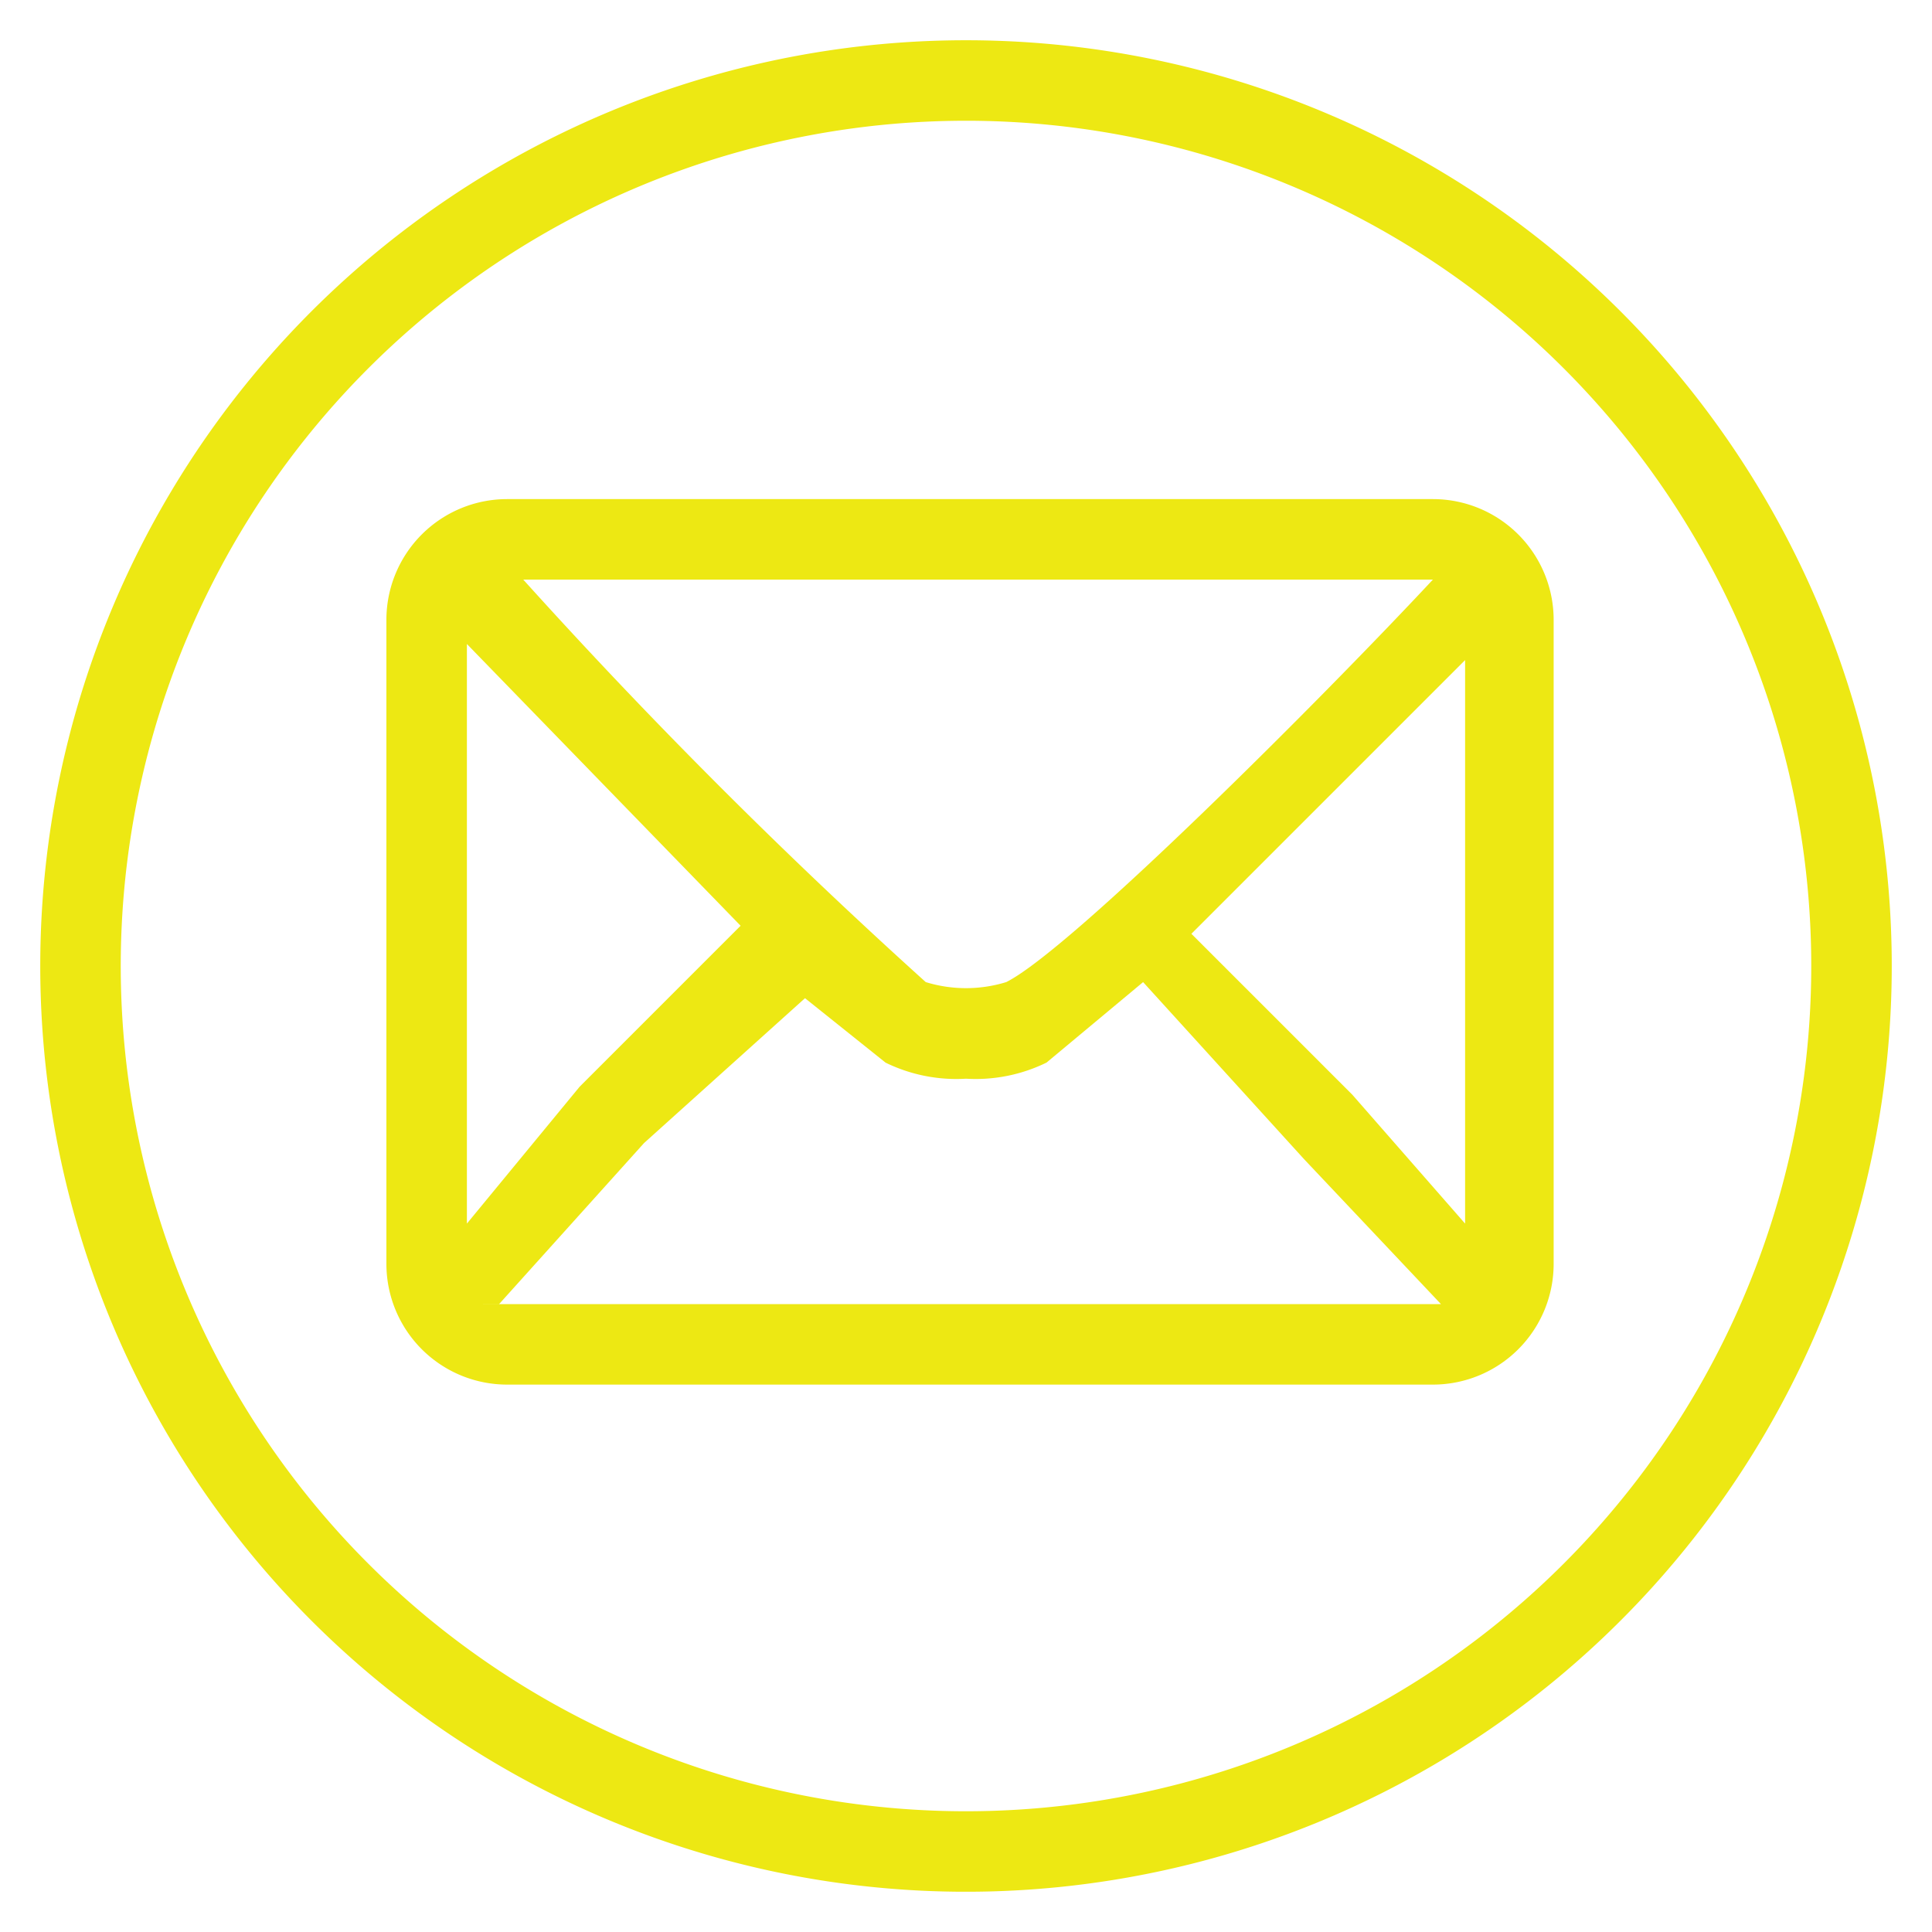
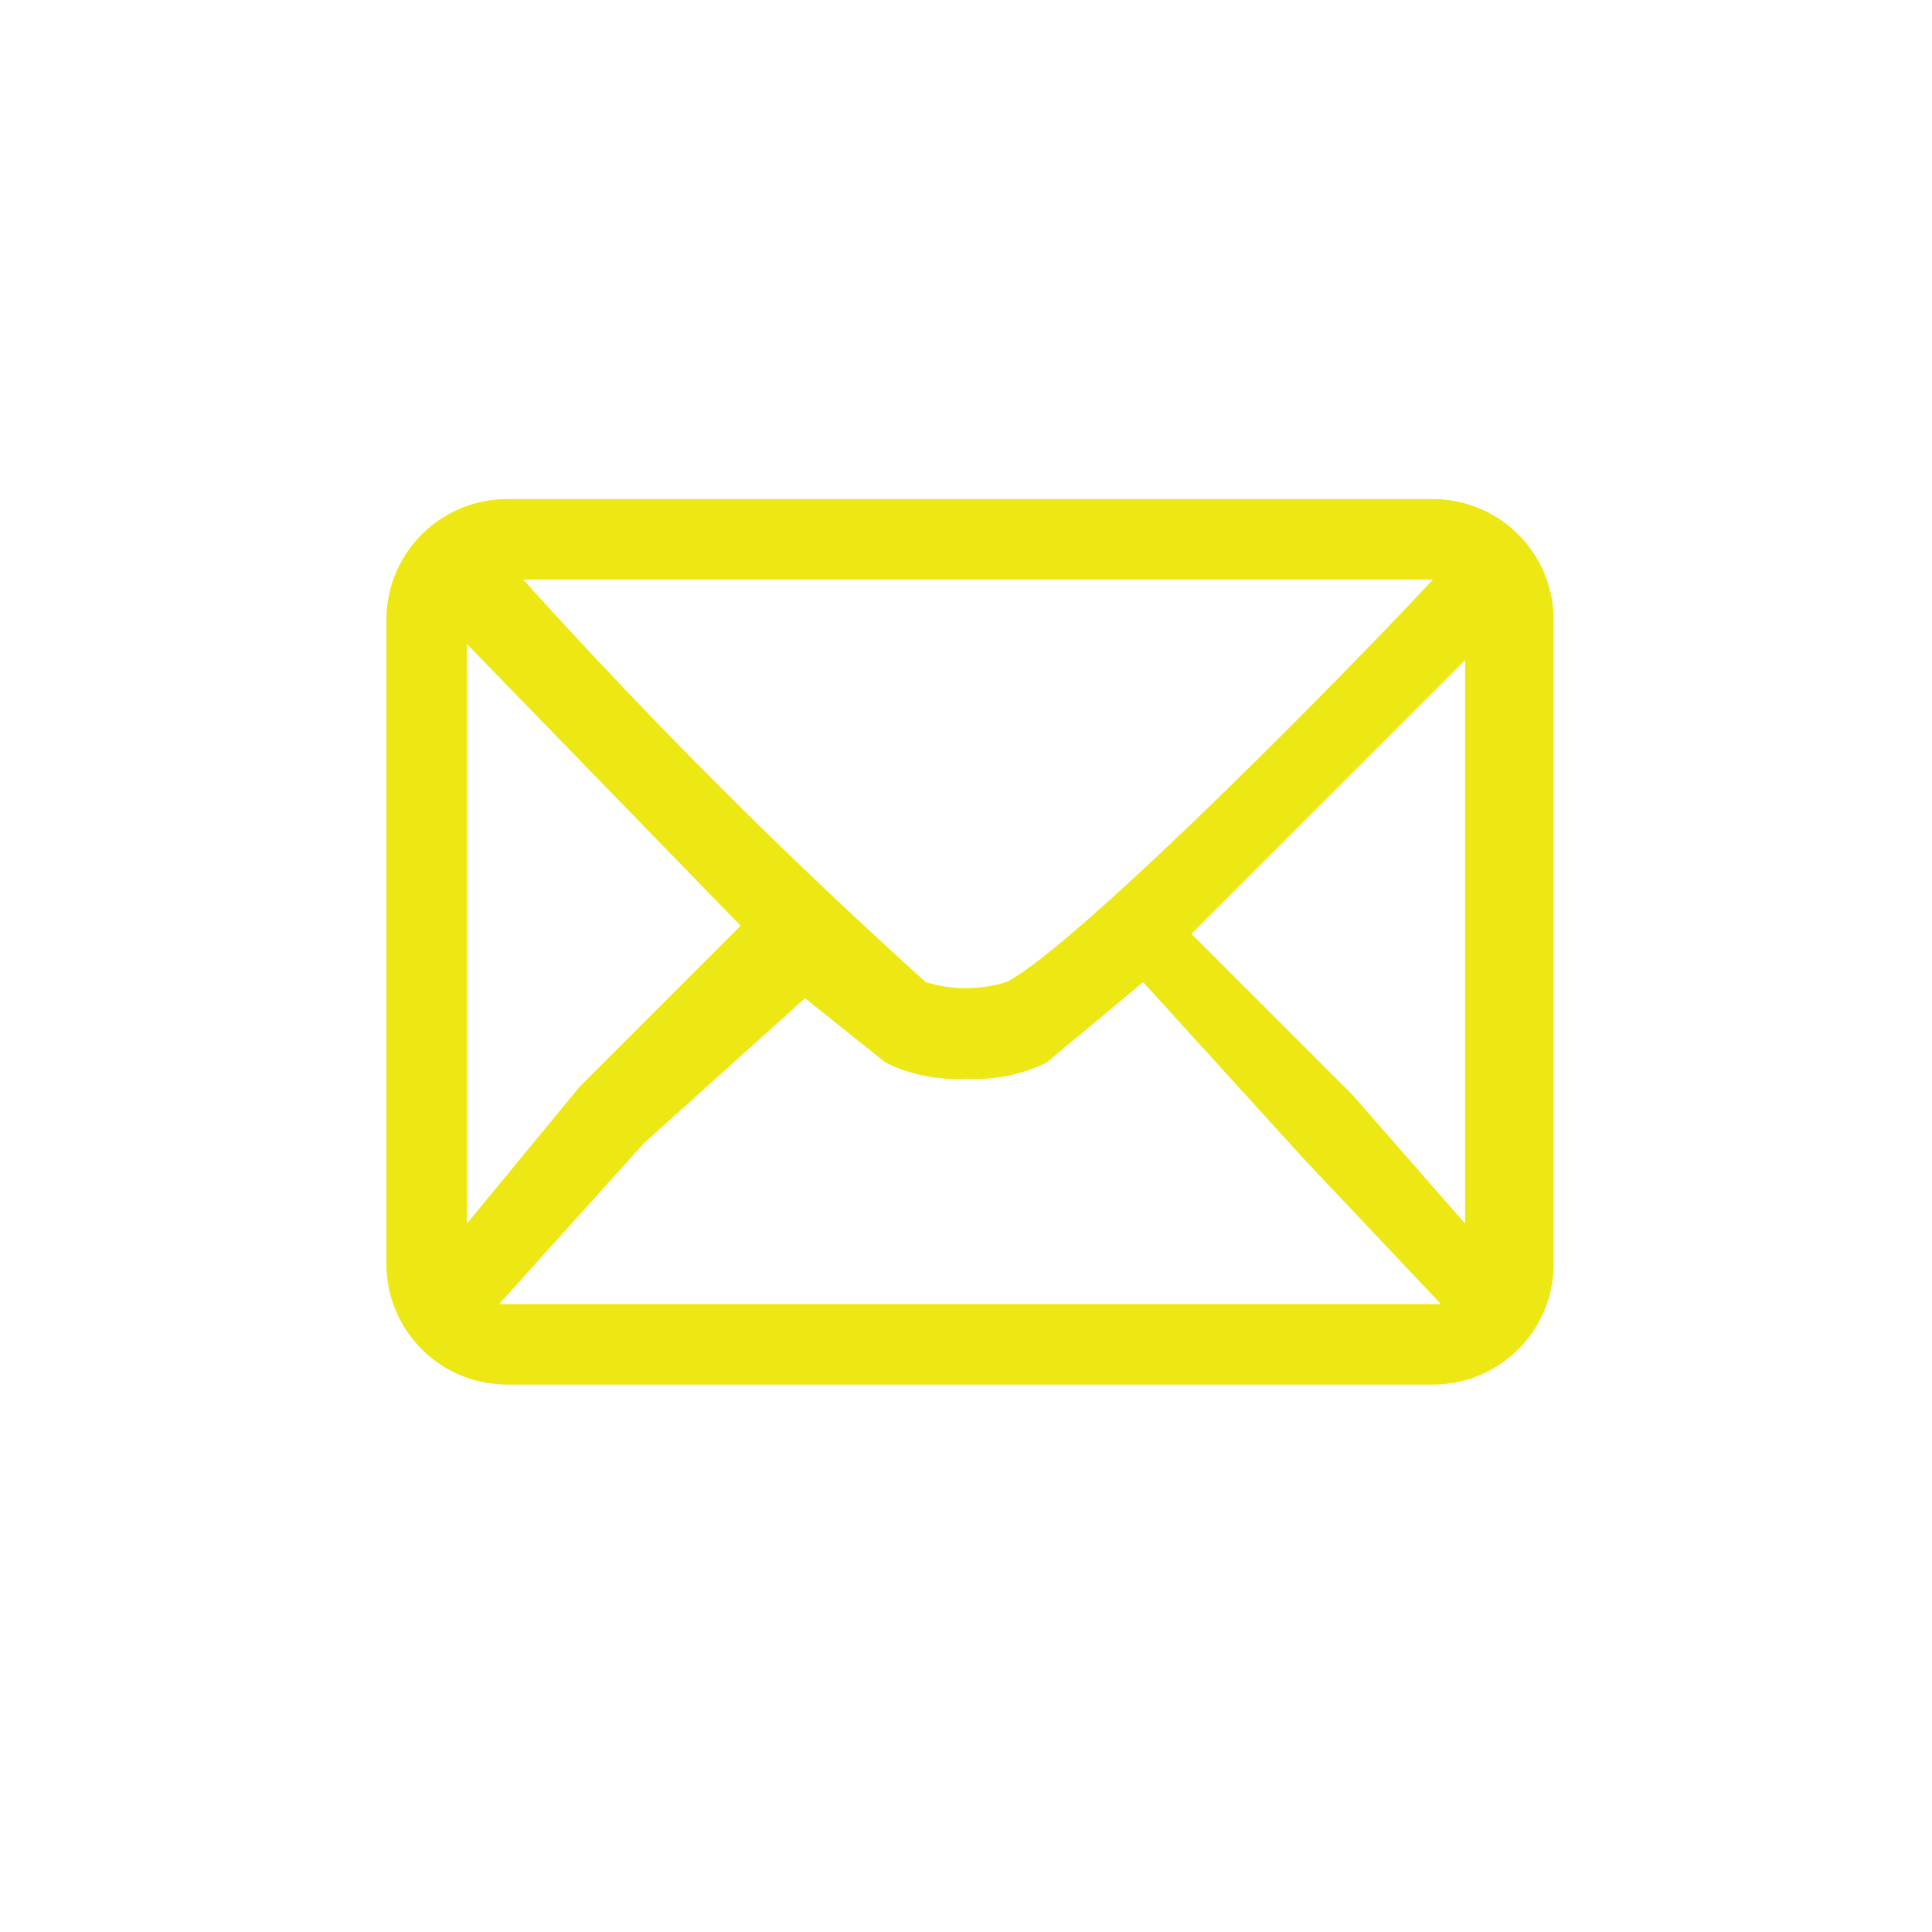
<svg xmlns="http://www.w3.org/2000/svg" viewBox="0 0 24 24">
  <title>icon-amarillo-contactar-llamada</title>
-   <path d="M12 .5A11.5 11.5 0 1 0 23.5 12 11.5 11.5 0 0 0 12 .5zm0 22A10.5 10.5 0 1 1 22.5 12 10.5 10.5 0 0 1 12 22.5z" fill="#ede813" />
  <path d="M17.8 6.2H6.3a1.5 1.5 0 0 0-1.5 1.5v8a1.5 1.5 0 0 0 1.5 1.5h11.5a1.5 1.5 0 0 0 1.5-1.5v-8a1.5 1.5 0 0 0-1.5-1.5zm-1 7.4l-2-2 3.4-3.4v7zm1-6.4c-1.4 1.5-4.5 4.6-5.3 5a1.7 1.7 0 0 1-1 0 68.6 68.6 0 0 1-5-5h11.3zm-12 8V8l3.4 3.5-2 2zm.4 1l1.8-2 2-1.8 1 .8a2 2 0 0 0 1 .2 2 2 0 0 0 1-.2l1.2-1 2 2.2 1.7 1.8H6z" fill="#ede813" />
</svg>